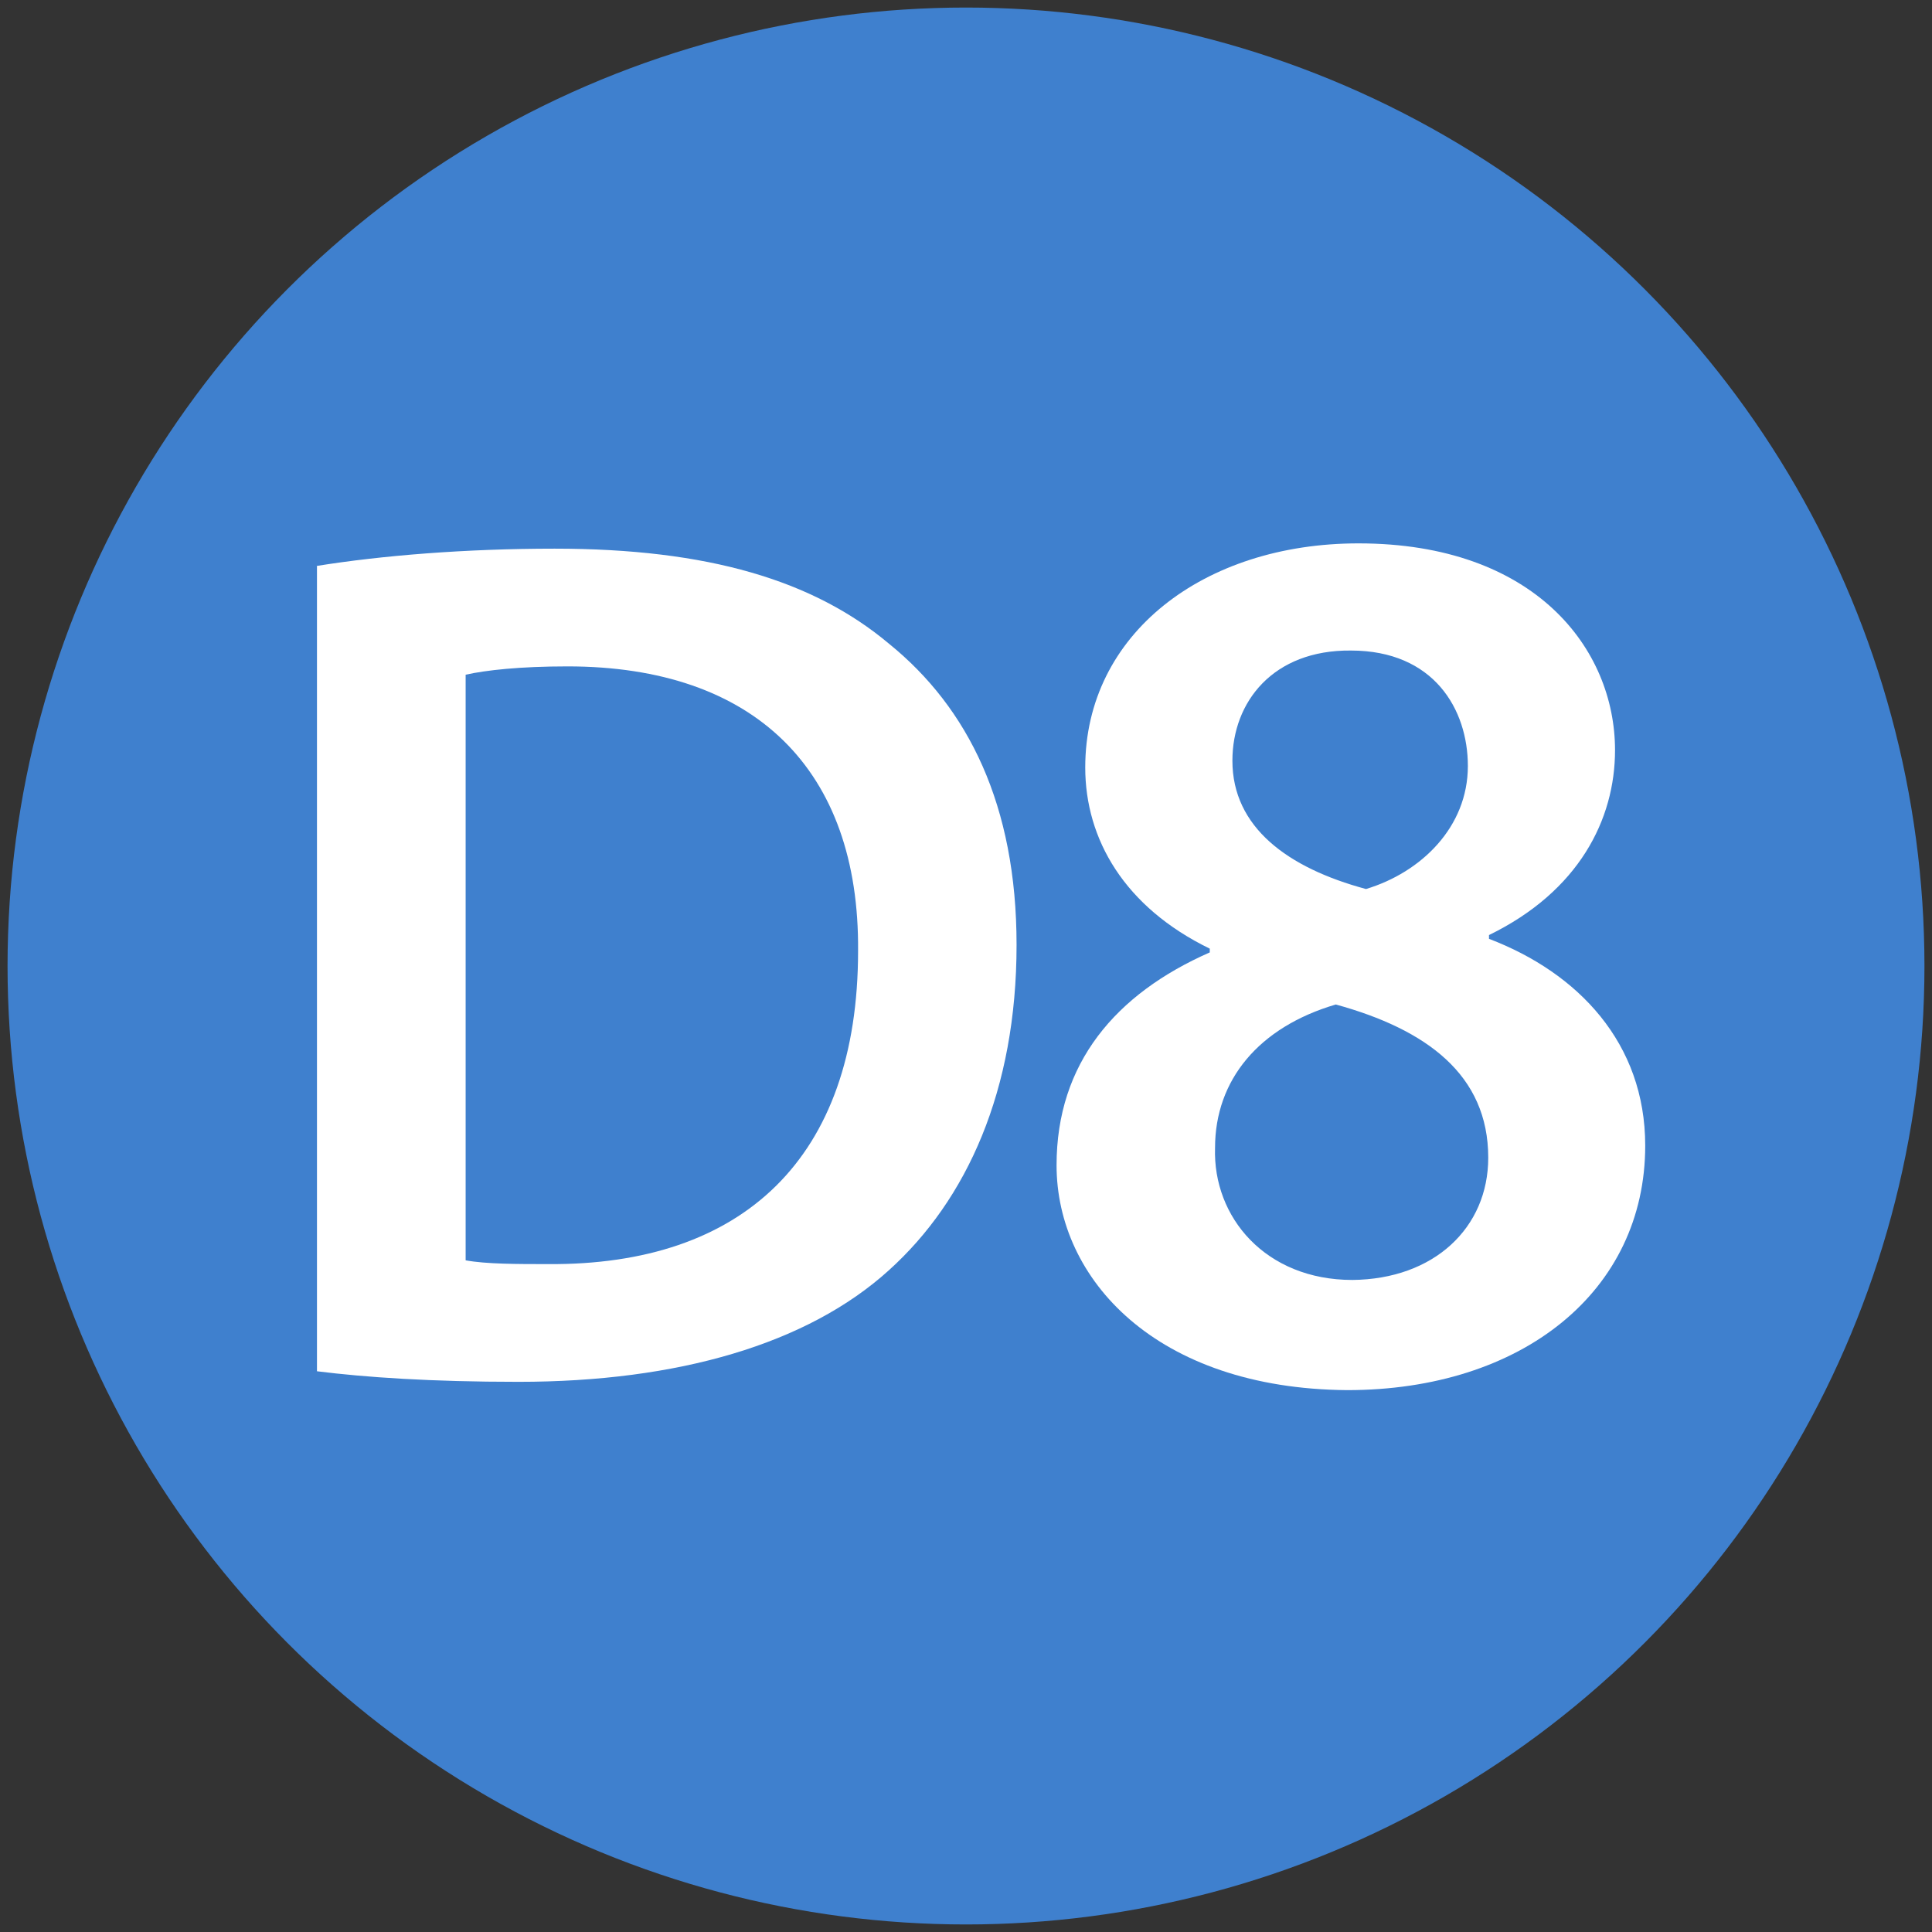
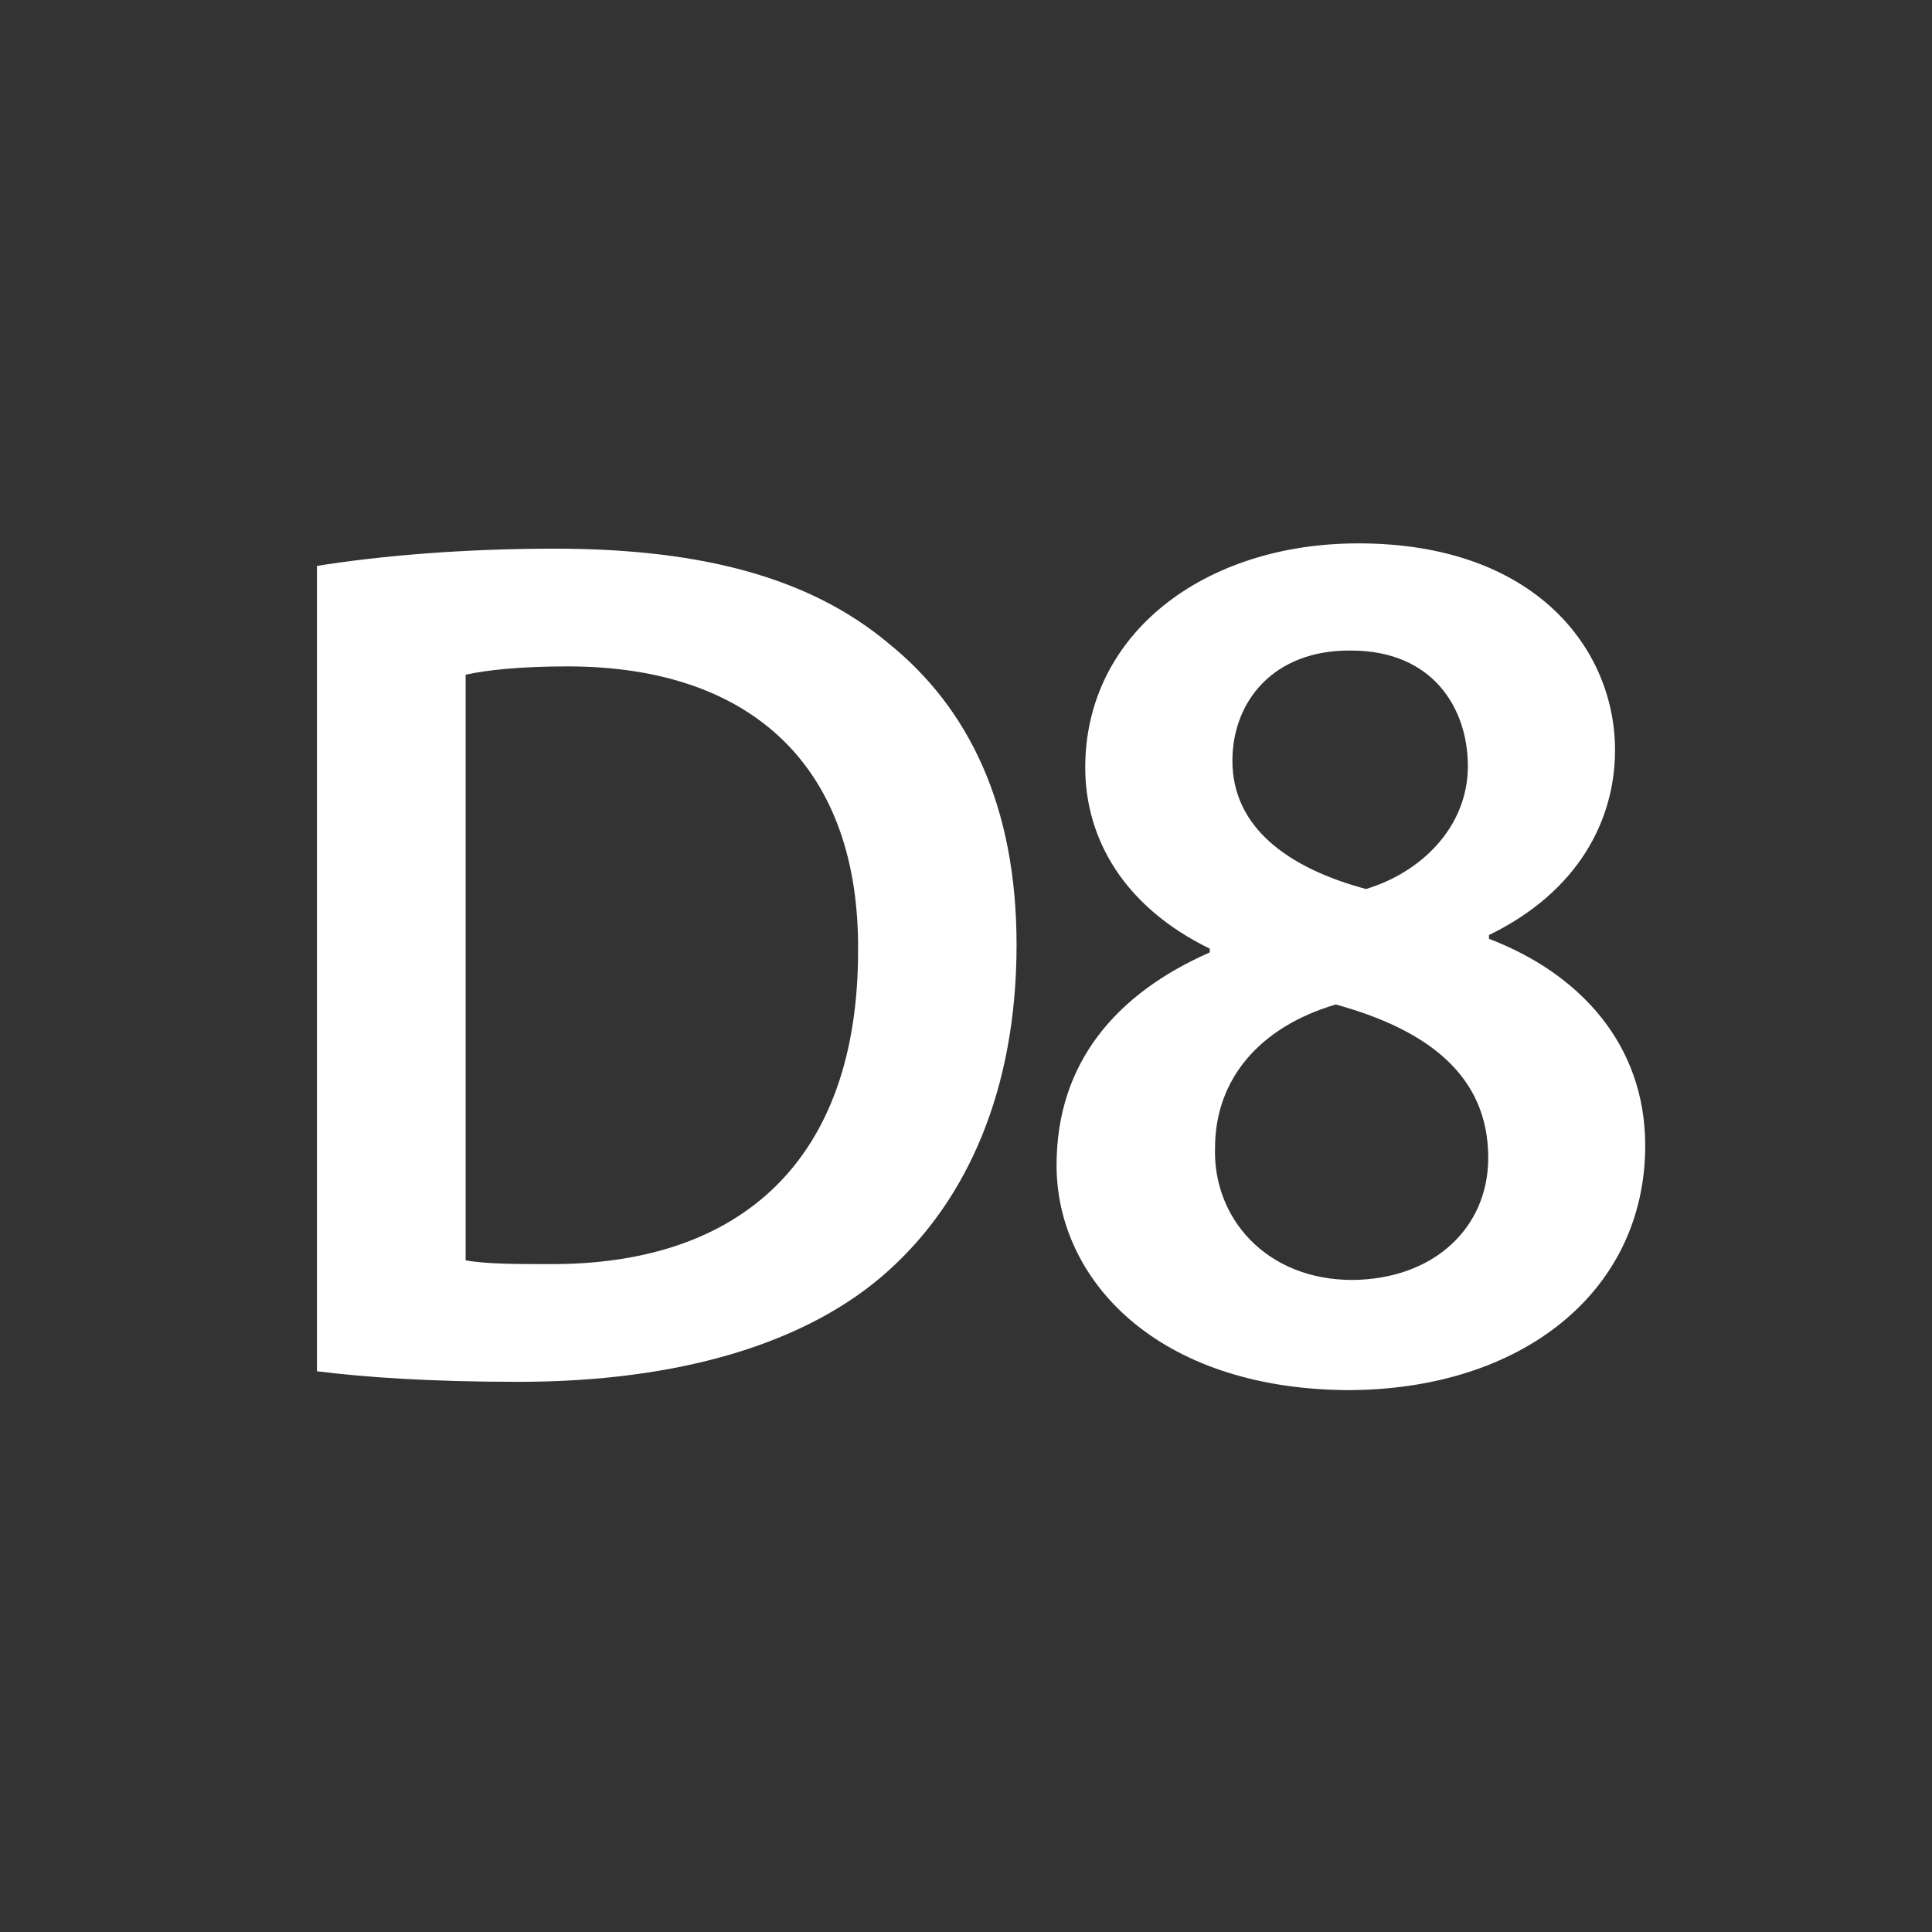
<svg xmlns="http://www.w3.org/2000/svg" version="1.1" id="Layer_1" x="0px" y="0px" viewBox="0 0 256 256" style="enable-background:new 0 0 256 256;" xml:space="preserve">
  <rect x="0" y="0" width="256" height="256" fill="#333333" stroke="none" />
  <style type="text/css">
	.st0{fill:#3F80CE;}
	.st1{fill:#FFFFFF;}
</style>
  <g>
    <g>
-       <circle class="st0" cx="128" cy="128" r="127" />
-     </g>
+       </g>
  </g>
  <g>
    <path class="st1" d="M41.9,75c8.7-1.4,19.8-2.3,31.6-2.3c20.3,0,34.3,4.2,44.3,12.6c10.5,8.5,16.9,21.4,16.9,39.9   c0,19.3-6.6,33.8-16.9,43.1c-10.8,9.8-28,14.8-49.1,14.8c-11.6,0-20.3-0.6-26.7-1.4V75z M61.7,167c2.7,0.5,6.9,0.5,10.9,0.5   c25.8,0.2,41.1-14,41.1-41.5c0.2-24-13.7-37.7-38.5-37.7c-6.3,0-10.8,0.5-13.5,1.1V167z" />
    <path class="st1" d="M140,154.4c0-13.5,7.8-22.7,20.3-28.2v-0.5c-11.3-5.5-16.5-14.5-16.5-24C143.8,84,159.5,72,180,72   c23.4,0,34,14,34,27.4c0,9.2-4.8,18.7-16.7,24.5v0.5c11.8,4.5,20.7,13.8,20.7,27.4c0,19.3-16.3,32.4-39.5,32.4   C153.2,184,140,169.5,140,154.4z M197.2,153.4c0-11-8.2-17-20.2-20.3c-10.2,3-16,10-16,19c-0.3,9.2,6.7,17.5,18.2,17.5   C190,169.5,197.2,162.7,197.2,153.4z M163.3,100.8c0,8.8,7.3,14.2,17.7,17c7.3-2.2,13.5-8.2,13.5-16.3c0-7.5-4.5-15.3-15.5-15.3   C168.7,86.1,163.3,93,163.3,100.8z" />
  </g>
</svg>